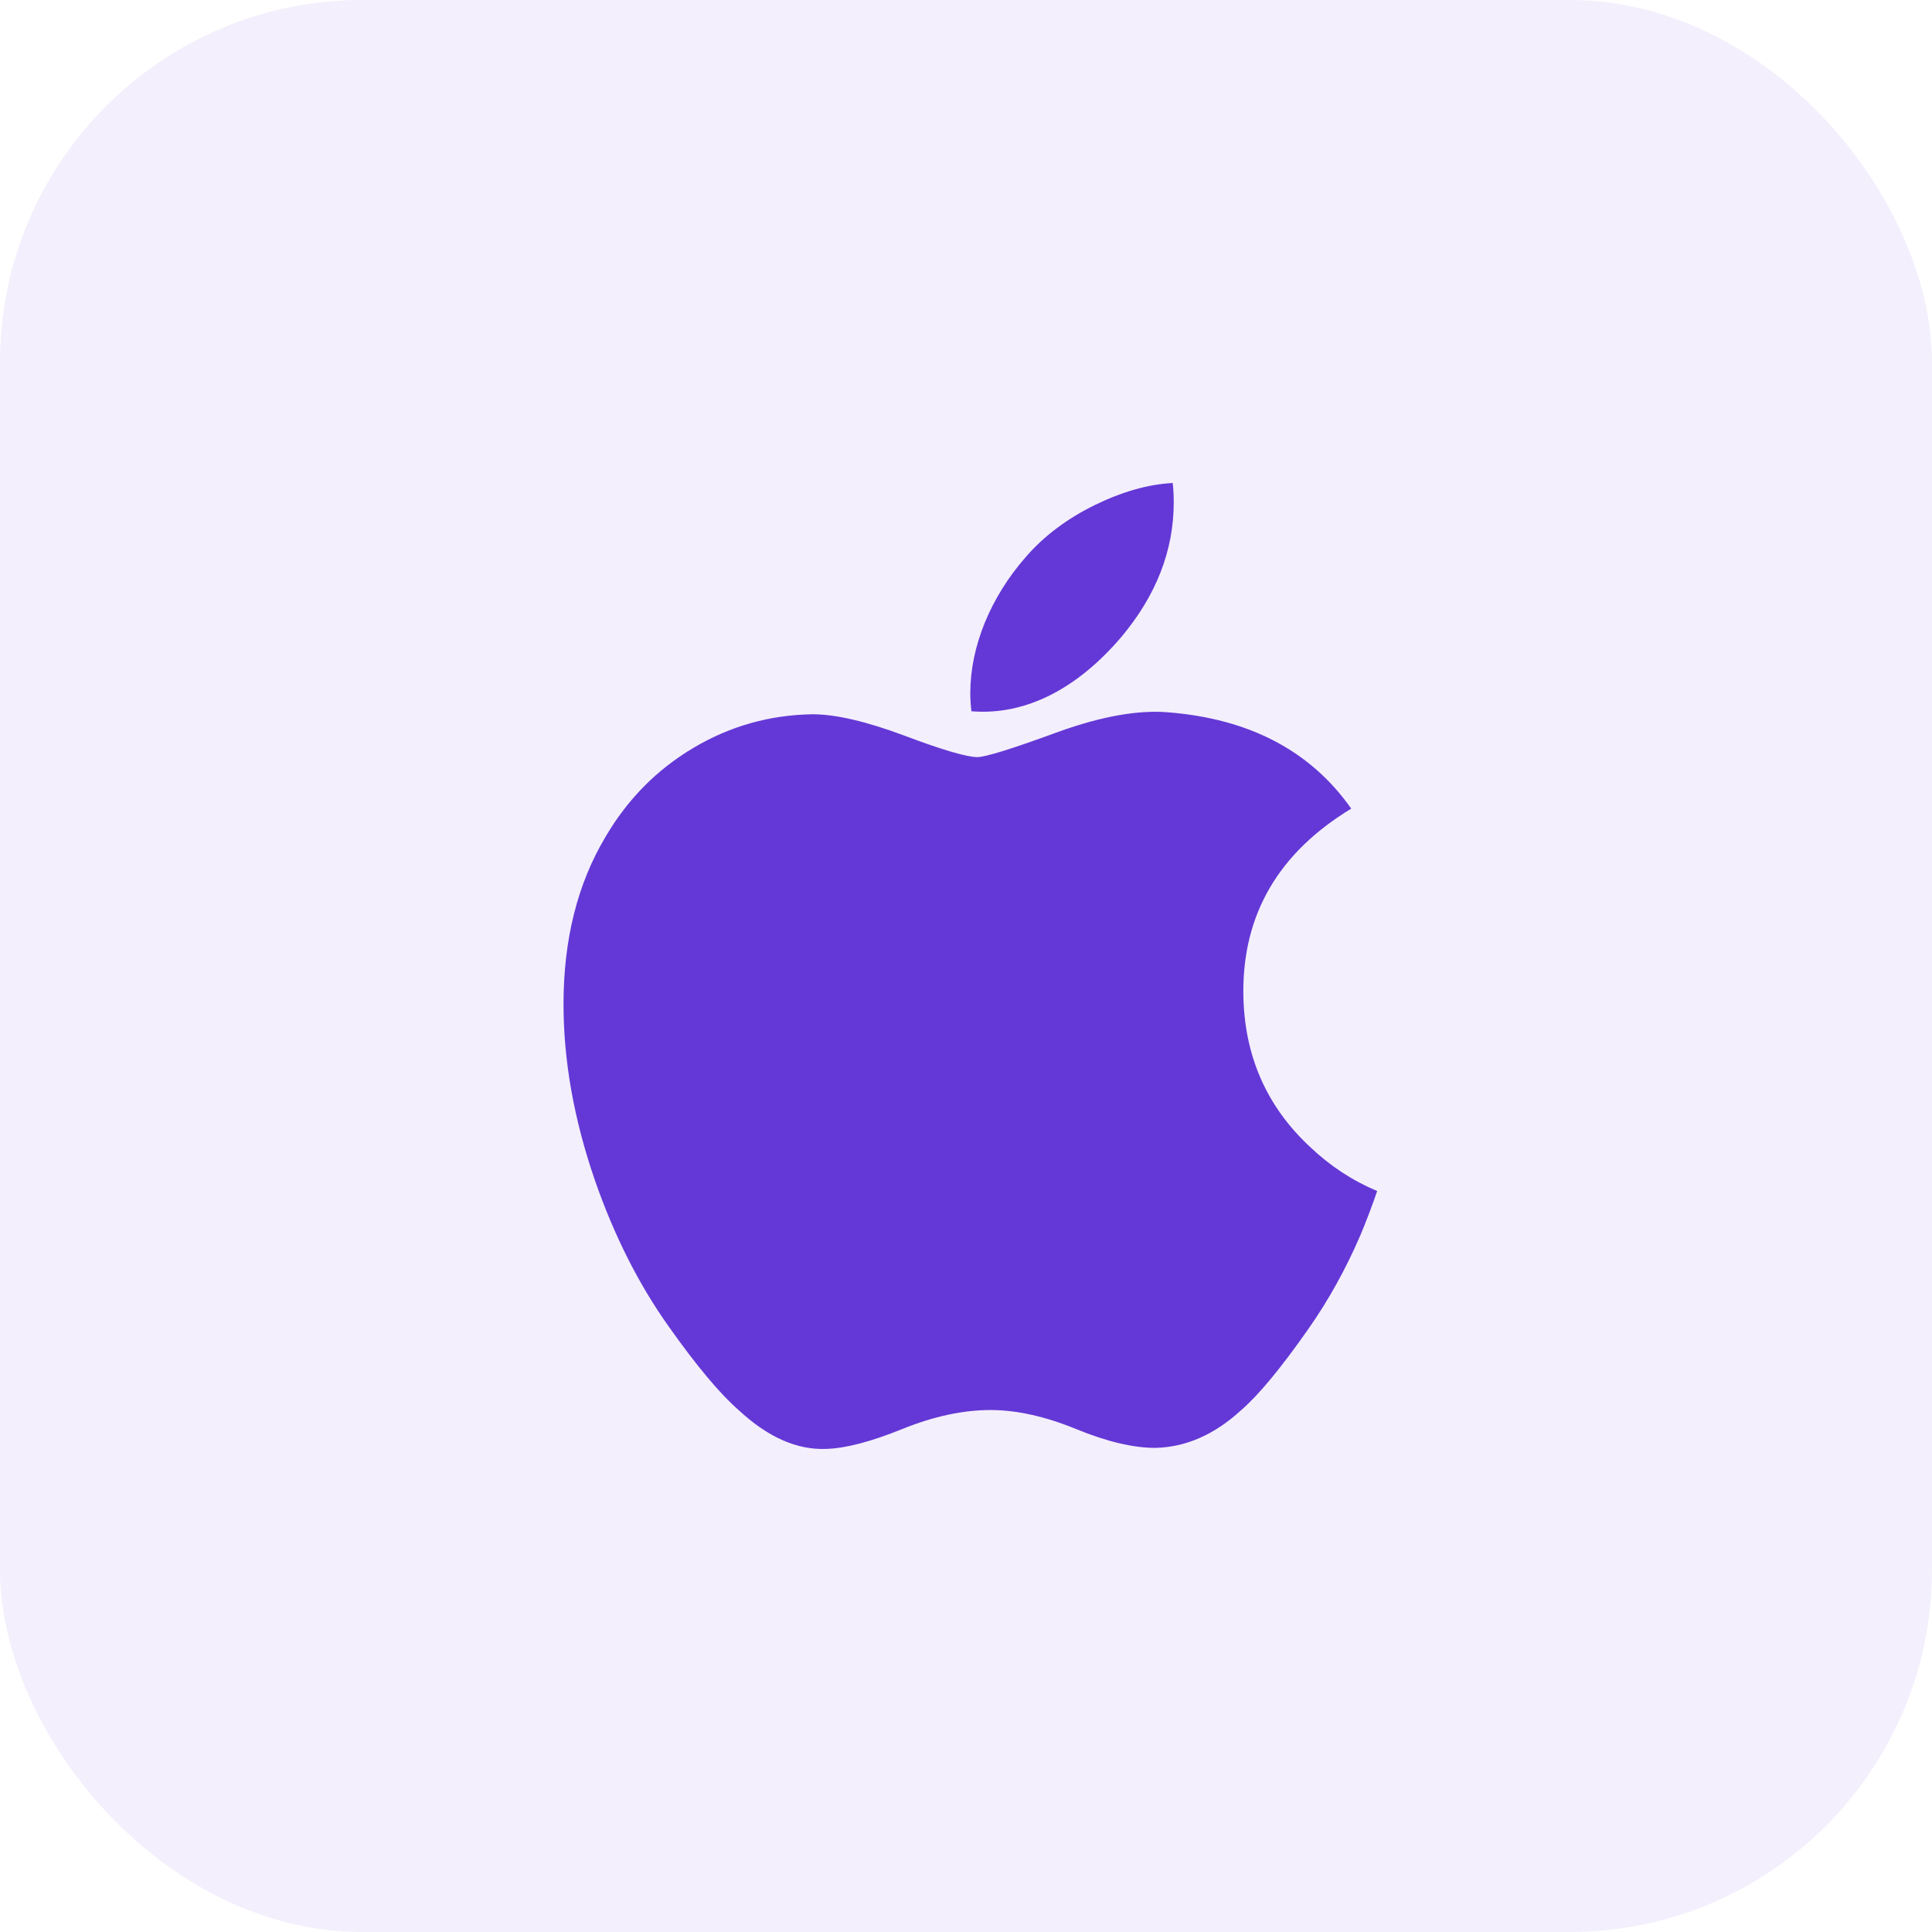
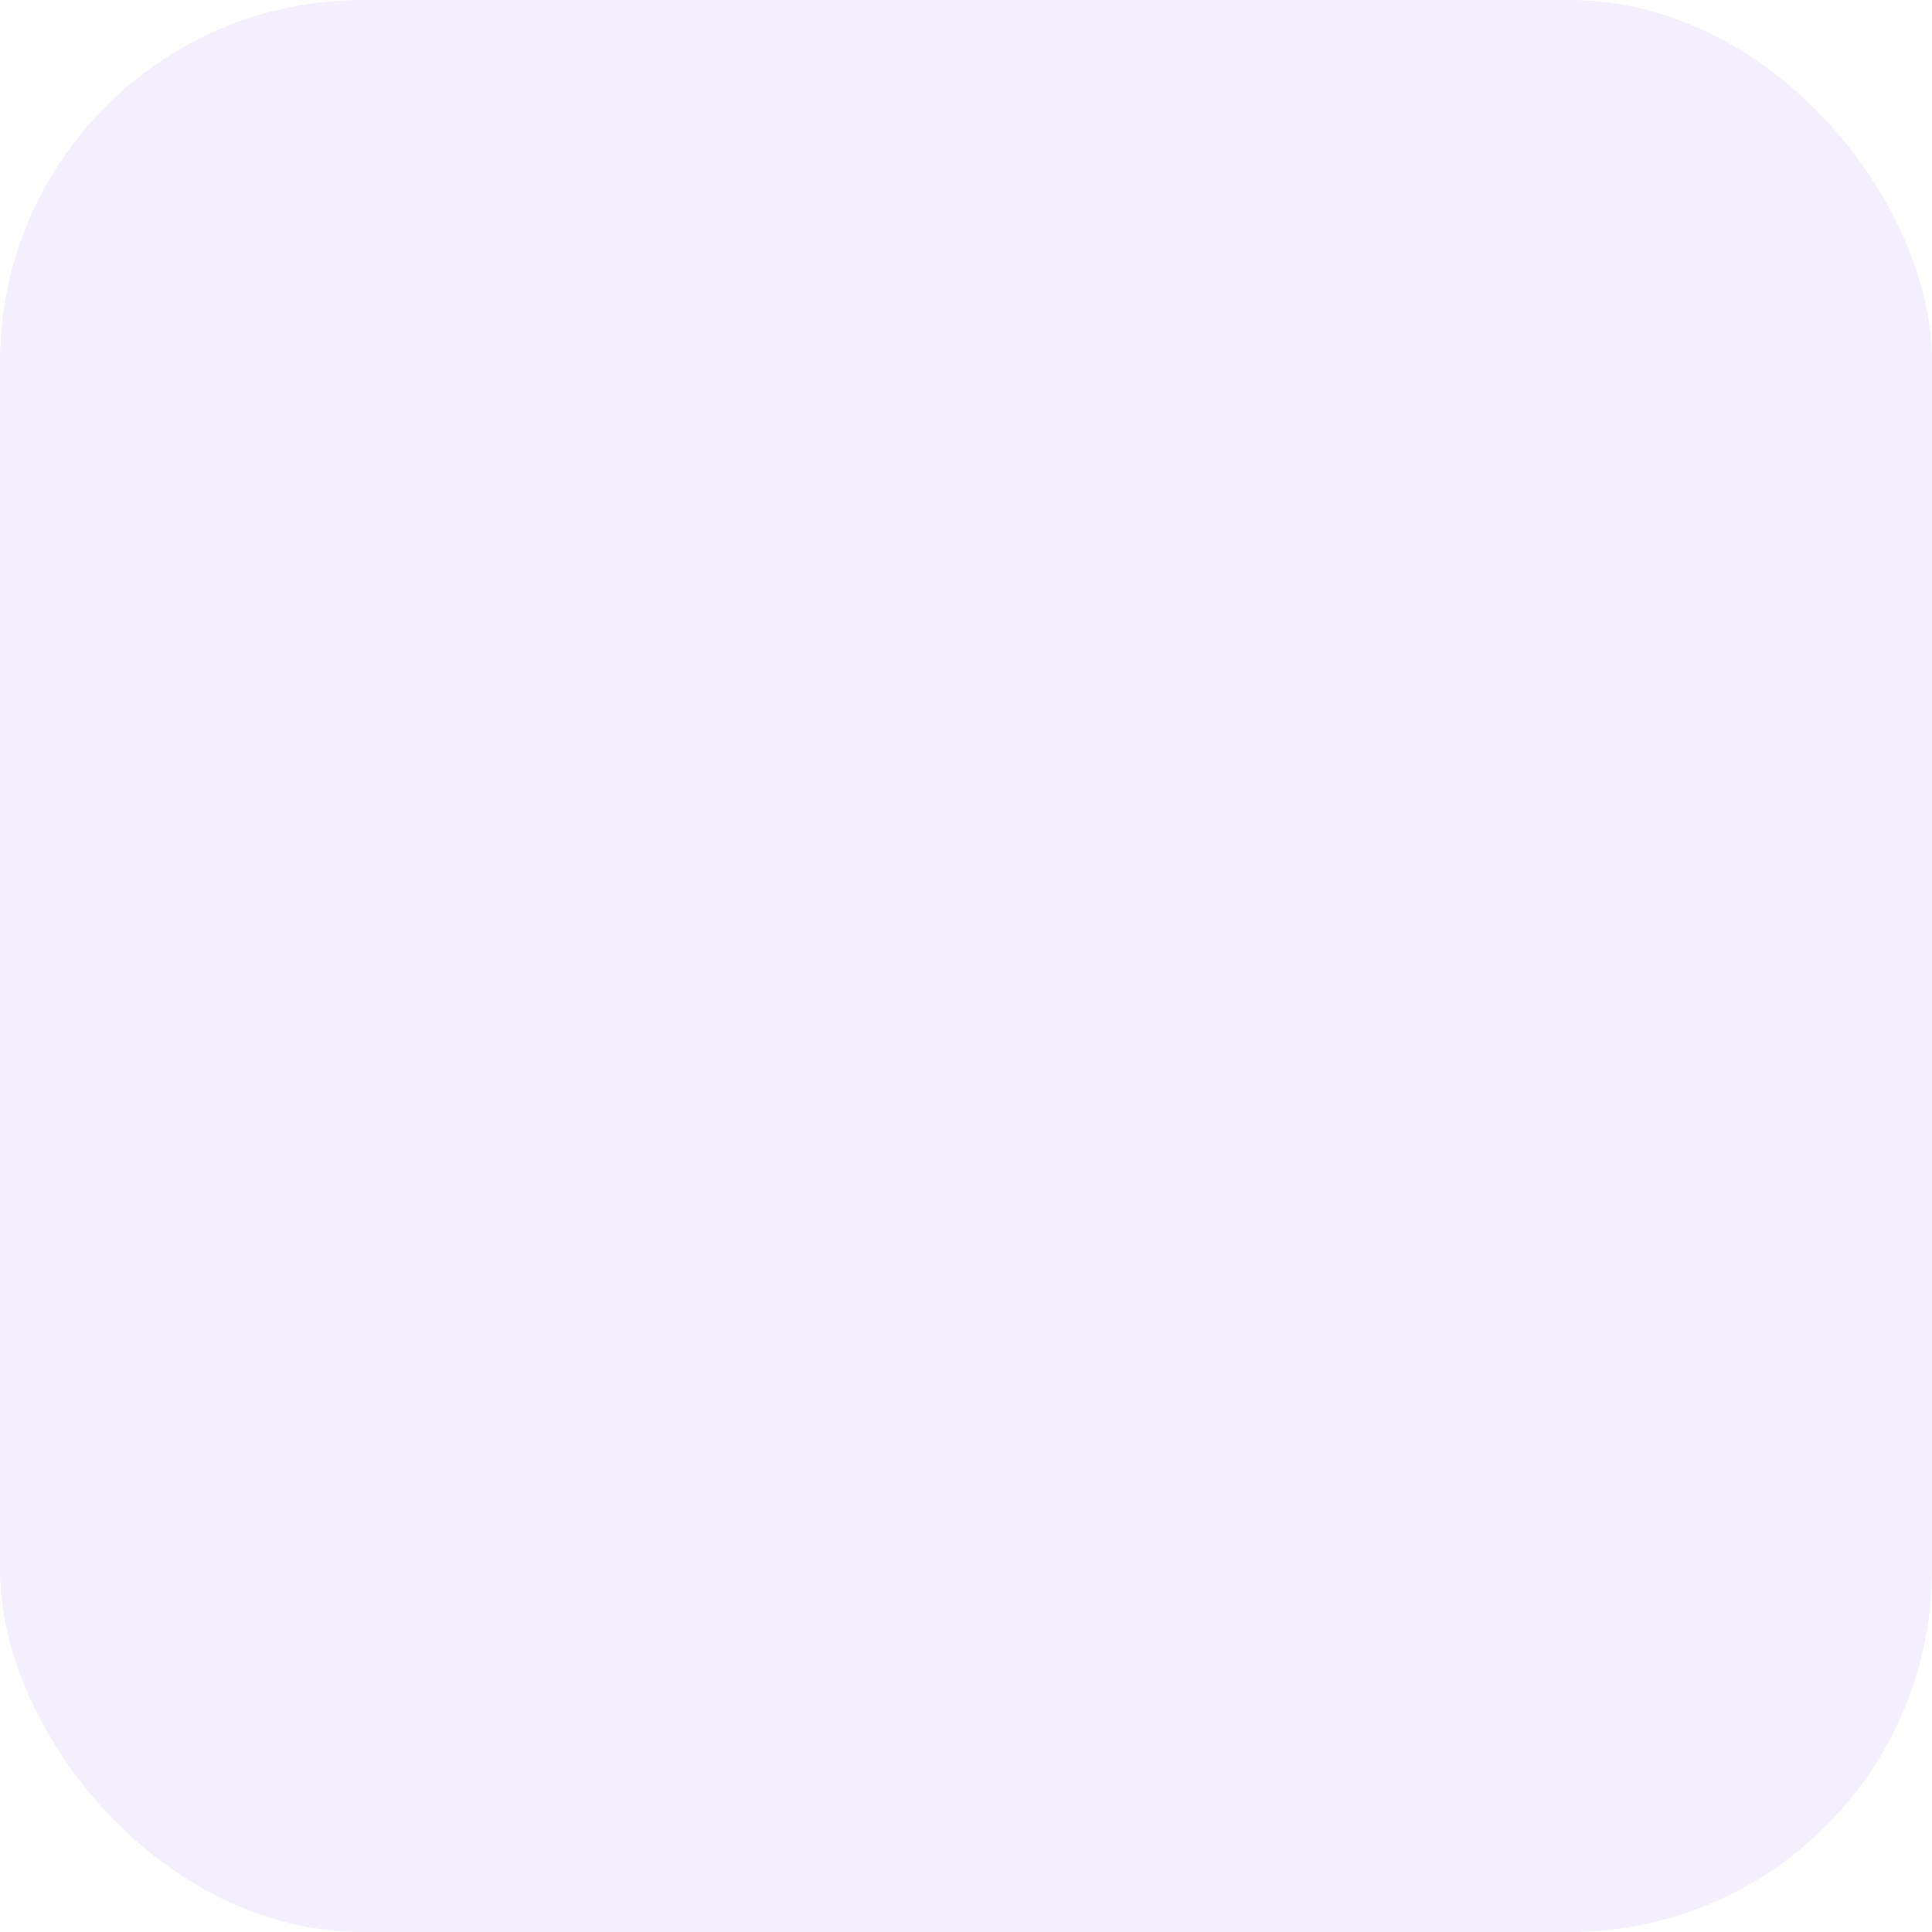
<svg xmlns="http://www.w3.org/2000/svg" width="40" height="40" viewBox="0 0 40 40" fill="none">
  <rect width="40" height="40" rx="7.5" fill="#6438D6" fill-opacity="0.08" />
  <g clip-path="url(#clip0_2198_3969)">
-     <path d="M28.16 25.586C27.858 26.285 27.5 26.928 27.085 27.519C26.52 28.326 26.057 28.884 25.7 29.193C25.147 29.702 24.554 29.962 23.92 29.977C23.464 29.977 22.915 29.848 22.275 29.585C21.634 29.323 21.044 29.193 20.505 29.193C19.94 29.193 19.333 29.323 18.684 29.585C18.035 29.848 17.512 29.985 17.111 29.998C16.503 30.024 15.896 29.756 15.291 29.193C14.905 28.856 14.421 28.279 13.842 27.46C13.221 26.586 12.71 25.573 12.31 24.417C11.882 23.169 11.667 21.96 11.667 20.79C11.667 19.45 11.957 18.294 12.537 17.325C12.993 16.547 13.599 15.933 14.358 15.483C15.117 15.032 15.938 14.802 16.821 14.788C17.304 14.788 17.938 14.937 18.726 15.231C19.511 15.526 20.015 15.675 20.236 15.675C20.402 15.675 20.962 15.501 21.912 15.152C22.81 14.829 23.568 14.695 24.189 14.748C25.872 14.883 27.136 15.547 27.976 16.742C26.471 17.654 25.727 18.931 25.742 20.569C25.755 21.845 26.218 22.907 27.128 23.75C27.541 24.142 28.001 24.444 28.513 24.659C28.402 24.981 28.285 25.29 28.16 25.586ZM24.301 10.4C24.301 11.4 23.936 12.334 23.207 13.199C22.328 14.226 21.265 14.82 20.112 14.726C20.098 14.606 20.089 14.48 20.089 14.347C20.089 13.387 20.507 12.36 21.249 11.519C21.62 11.094 22.091 10.74 22.663 10.458C23.233 10.18 23.773 10.026 24.28 10C24.295 10.134 24.301 10.267 24.301 10.4V10.4Z" fill="#6438D6" />
-   </g>
+     </g>
  <defs>
    <clipPath id="clip0_2198_3969">
-       <rect width="20" height="20" fill="white" transform="translate(10 10)" />
-     </clipPath>
+       </clipPath>
  </defs>
</svg>